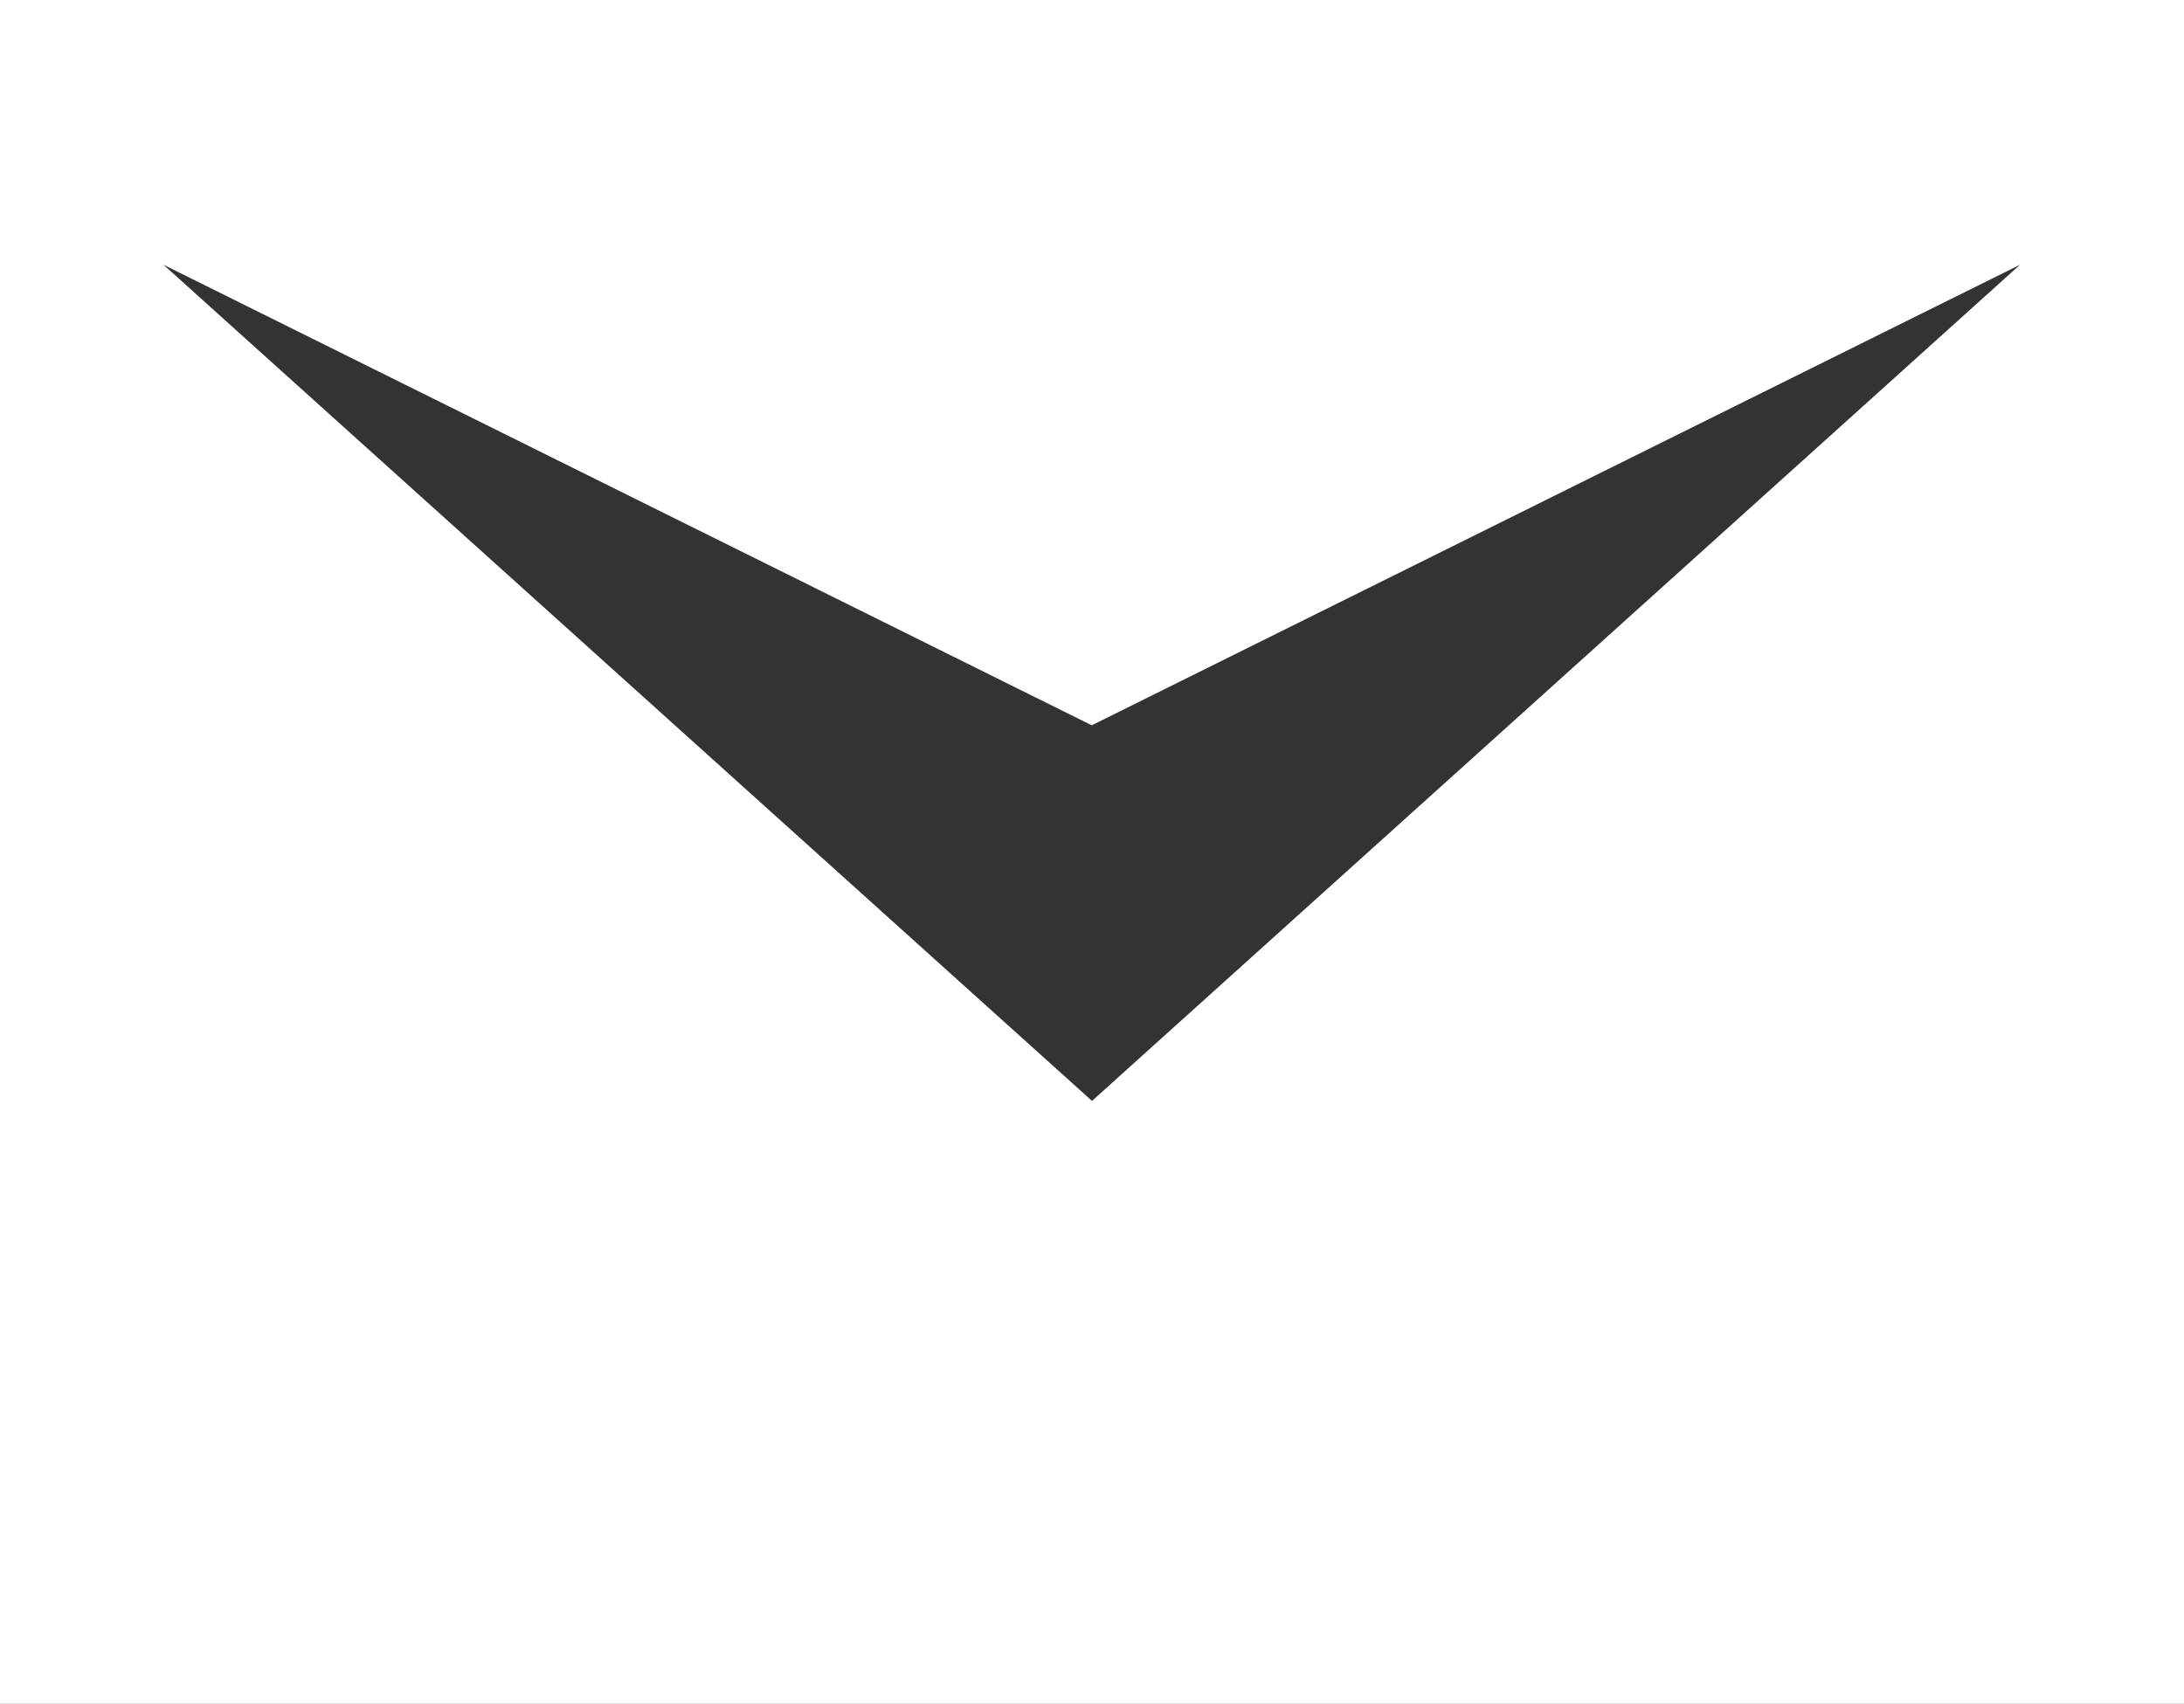
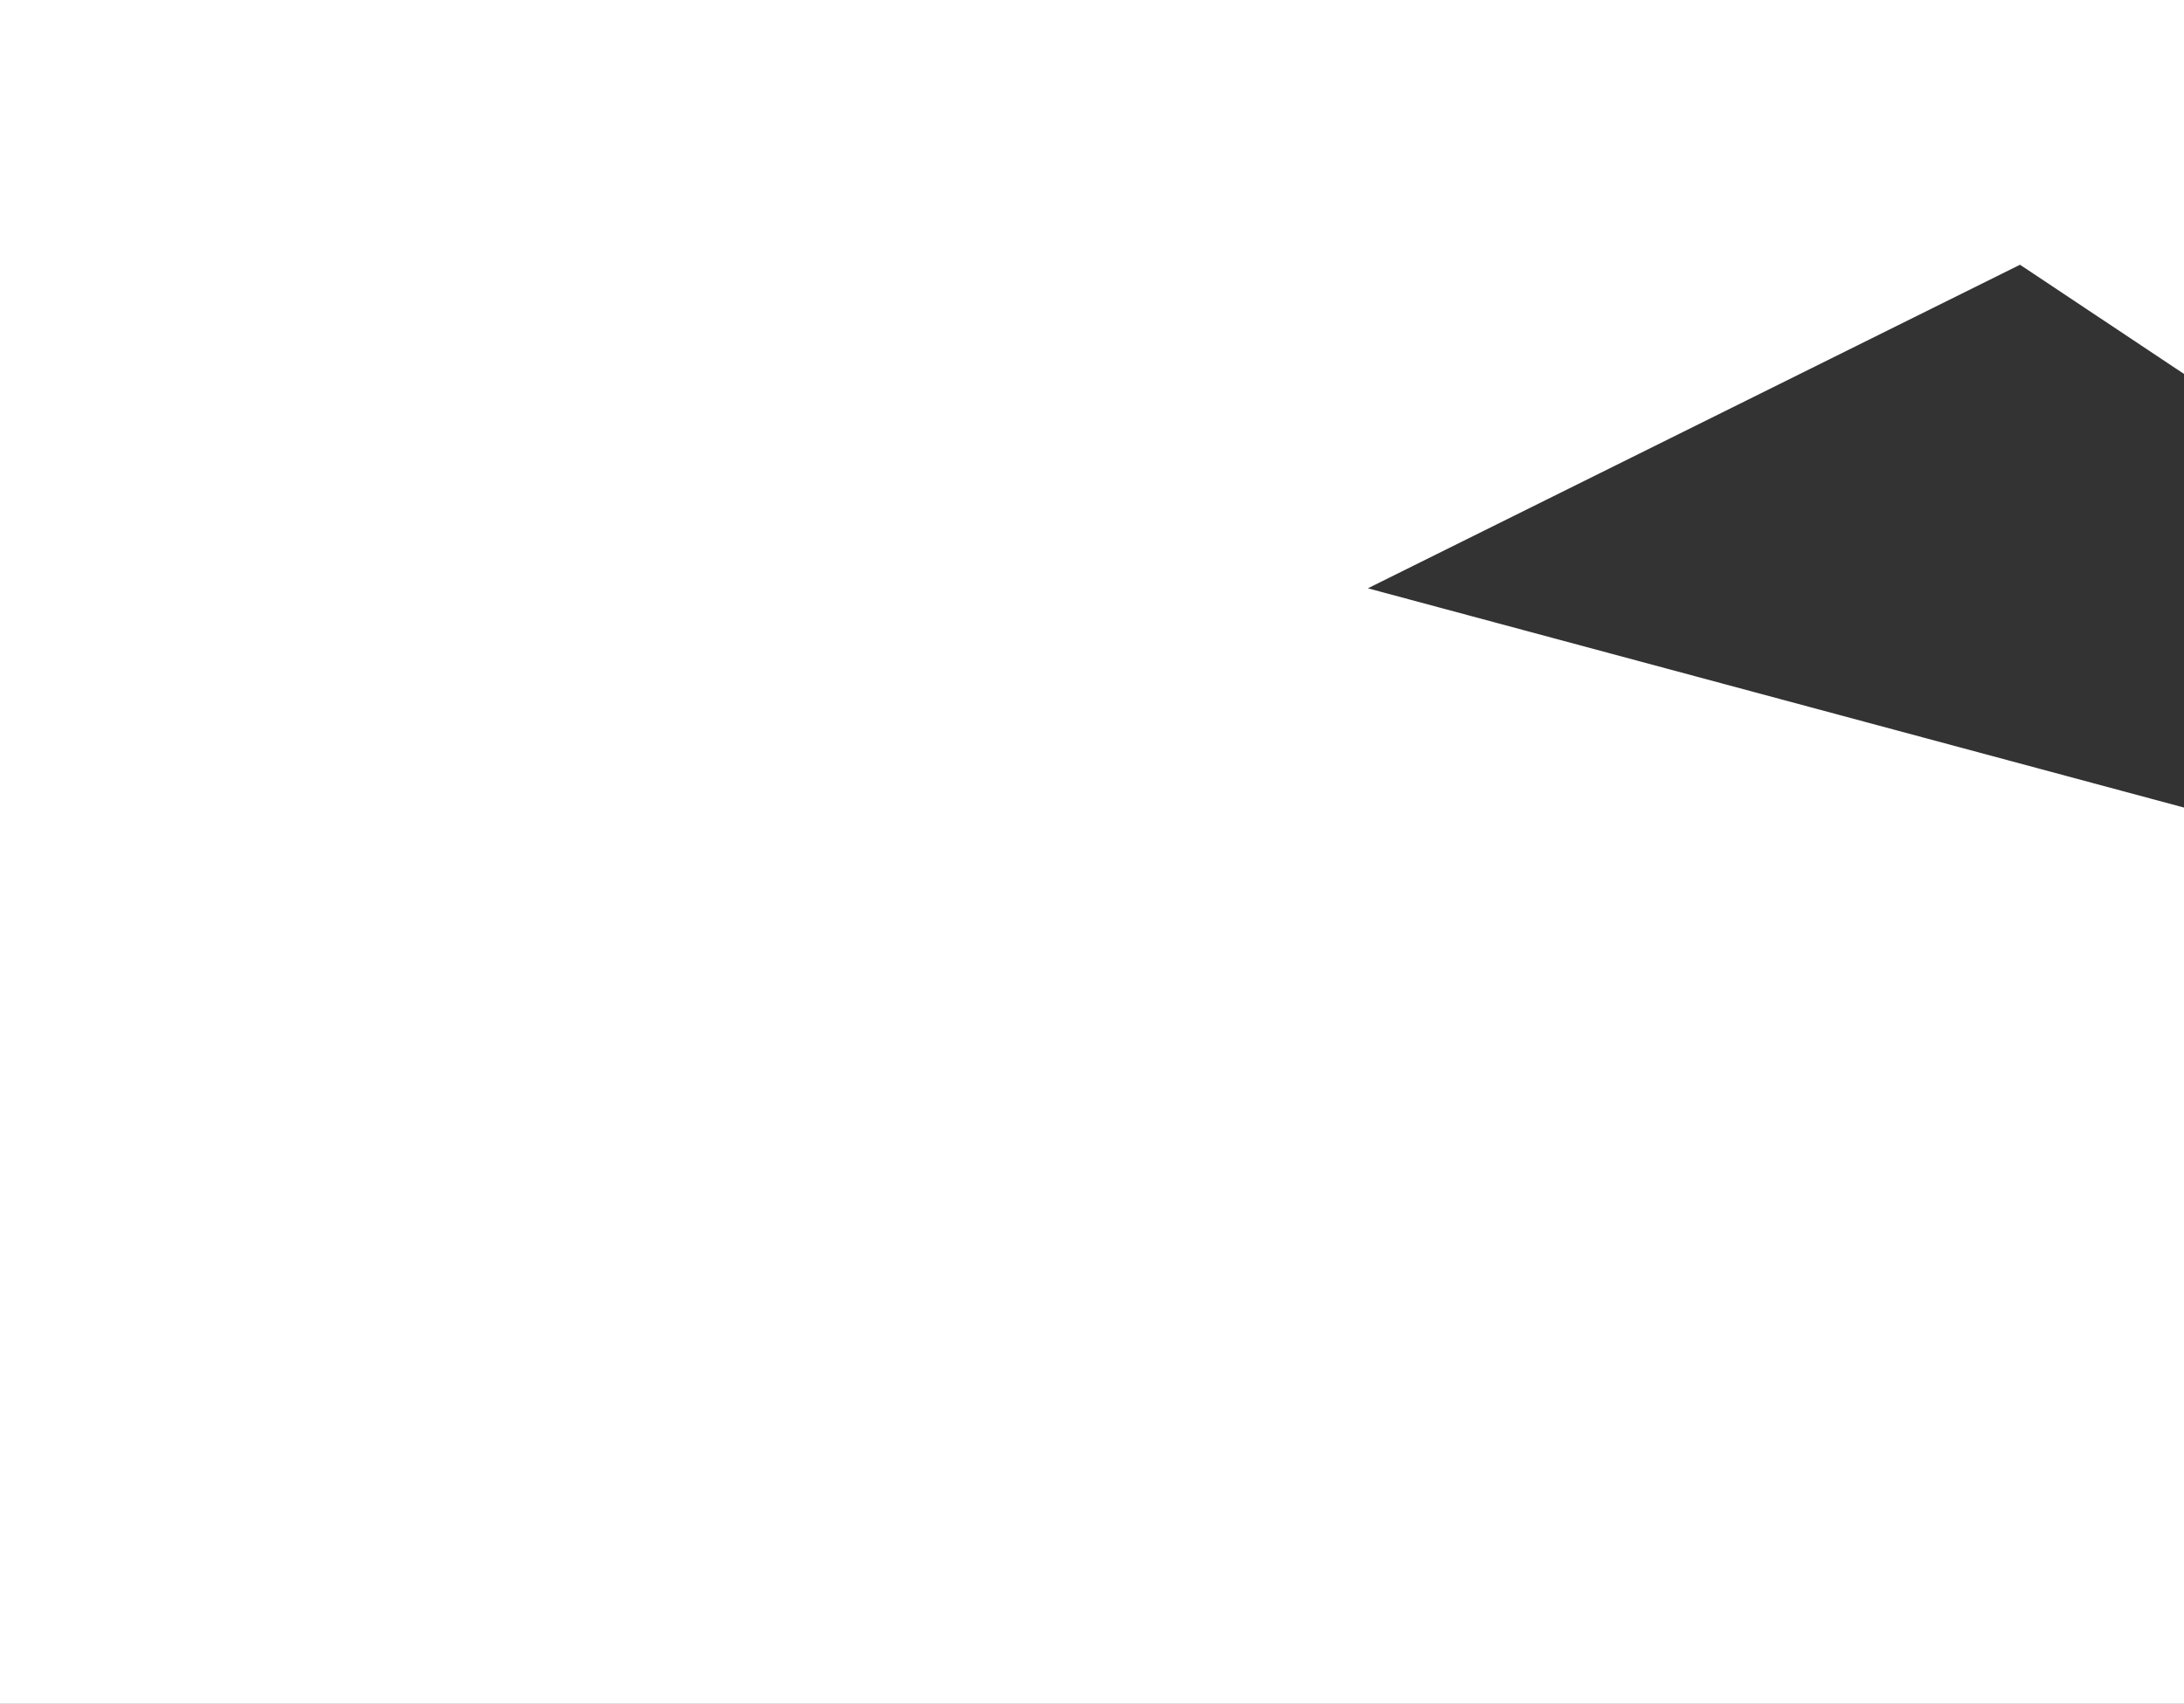
<svg xmlns="http://www.w3.org/2000/svg" width="16.66" height="13" viewBox="0 0 16.66 13">
  <rect x="0" y="0" width="16.66" height="13" fill="#333333" stroke="none" />
-   <path id="パス_627" data-name="パス 627" d="M203.953,64V77h16.66V64Zm8.33,8.4L205.2,66.02l7.081,3.514,7.081-3.514Z" transform="translate(-203.953 -64)" fill="#fff" />
+   <path id="パス_627" data-name="パス 627" d="M203.953,64V77h16.66V64m8.33,8.4L205.2,66.02l7.081,3.514,7.081-3.514Z" transform="translate(-203.953 -64)" fill="#fff" />
</svg>